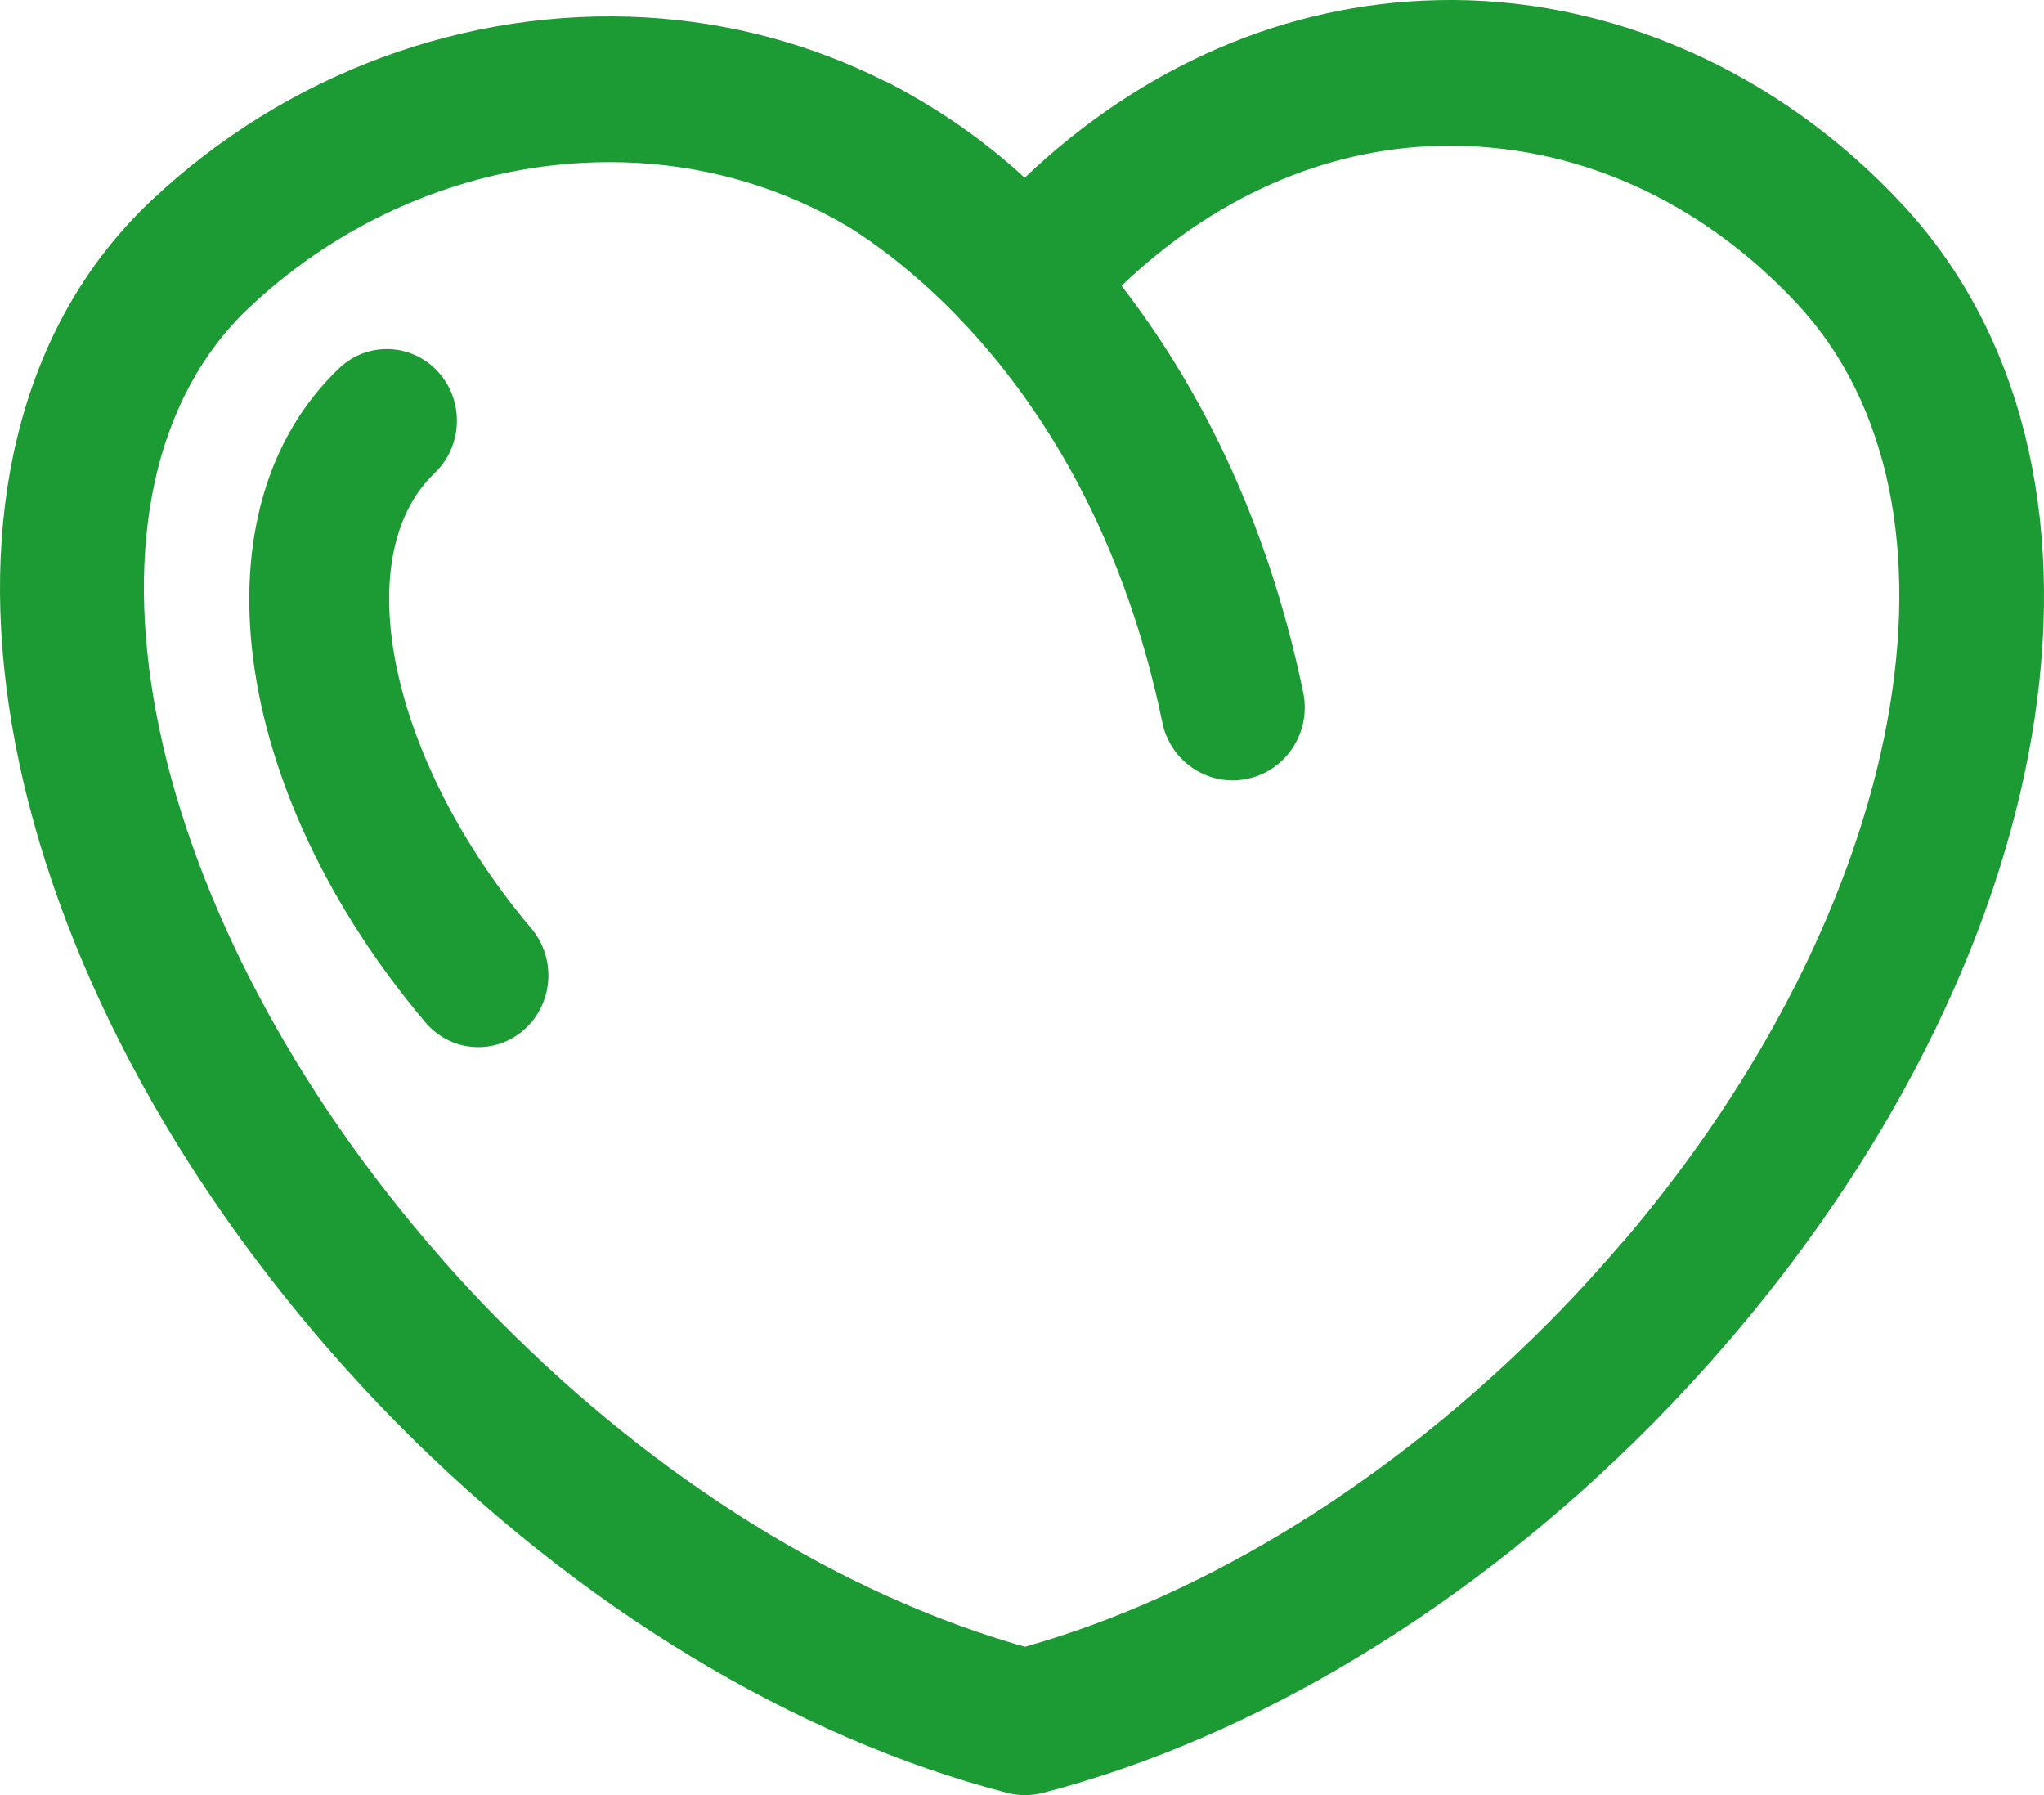
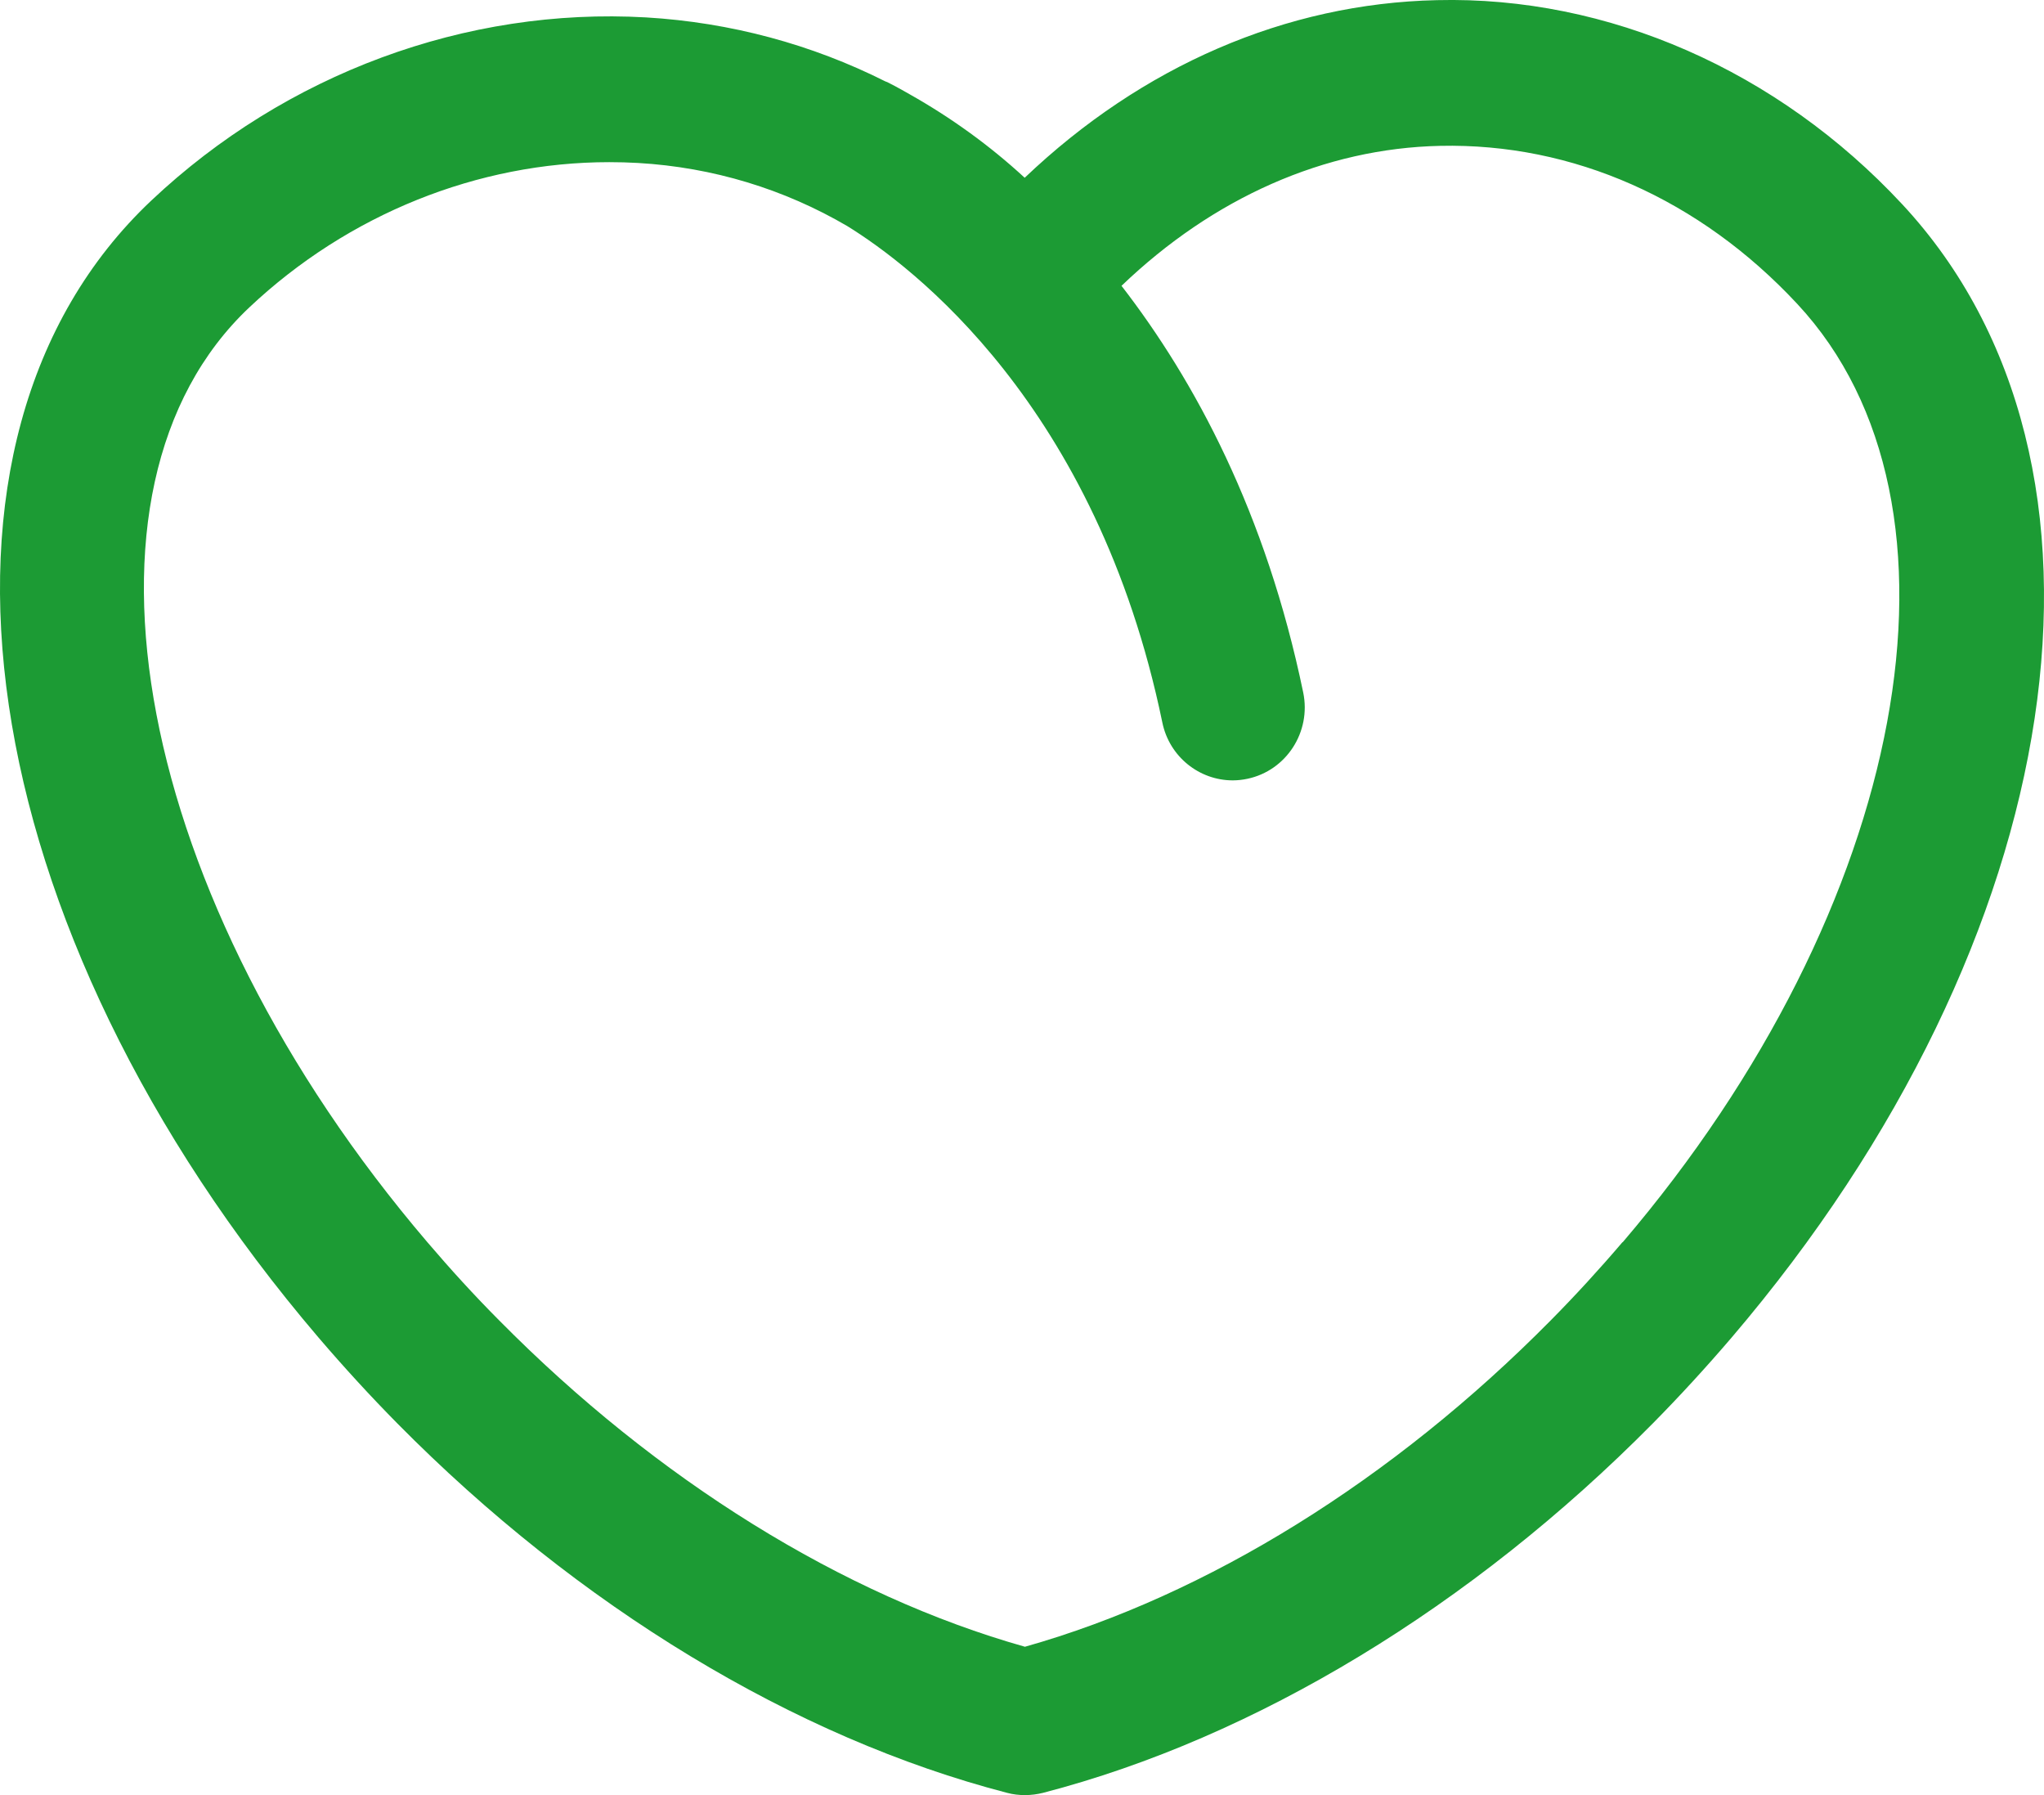
<svg xmlns="http://www.w3.org/2000/svg" width="41px" height="36px" viewBox="0 0 41 36" version="1.1">
  <title>Heart</title>
  <g id="Design" stroke="none" stroke-width="1" fill="none" fill-rule="evenodd">
    <g id="Yonderville/Product-Detail/Mango" transform="translate(-1177, -2098)" fill="#1C9B34" fill-rule="nonzero">
      <g id="Heart" transform="translate(1177, 2098)">
        <path d="M38.151,4.091 C35.661,1.416 32.257,-0.082 28.821,0.003 C25.795,0.07 22.908,1.323 20.554,3.565 C19.848,2.914 19.073,2.357 18.249,1.892 C17.997,1.746 17.834,1.666 17.798,1.647 C17.785,1.642 17.772,1.637 17.758,1.632 C16.283,0.891 14.661,0.45 12.958,0.349 C9.349,0.142 5.733,1.478 3.035,4.022 C-2.055,8.821 -0.614,18.622 6.389,26.824 C6.898,27.419 7.431,28 7.971,28.547 C11.601,32.221 15.942,34.85 20.202,35.955 C20.32,35.987 20.441,36 20.561,36 C20.682,36 20.803,35.984 20.921,35.955 C25.178,34.85 29.522,32.218 33.152,28.547 C33.692,28 34.225,27.419 34.734,26.824 C41.548,18.842 42.986,9.283 38.154,4.094 L38.151,4.091 Z M32.545,24.911 C32.083,25.453 31.598,25.982 31.107,26.478 C27.942,29.681 24.21,31.995 20.559,33.025 C16.908,31.995 13.176,29.681 10.011,26.478 C9.517,25.982 9.034,25.453 8.572,24.911 C2.706,18.04 1.137,9.804 5.003,6.163 C6.985,4.296 9.585,3.252 12.221,3.252 C12.412,3.252 12.604,3.257 12.795,3.268 C14.304,3.355 15.732,3.794 16.997,4.535 C18.278,5.326 21.997,8.115 23.315,14.489 C23.456,15.177 24.057,15.65 24.727,15.65 C24.824,15.65 24.923,15.639 25.023,15.618 C25.803,15.453 26.304,14.678 26.141,13.889 C25.393,10.279 23.963,7.629 22.496,5.732 C24.338,3.966 26.569,2.975 28.887,2.925 C31.551,2.867 34.094,3.993 36.052,6.096 C39.789,10.107 38.283,18.197 32.548,24.914 L32.545,24.911 Z" id="Shape" />
-         <path d="M8.717,9.488 C9.284,8.948 9.317,8.038 8.789,7.458 C8.26,6.878 7.37,6.844 6.803,7.385 C3.849,10.199 4.593,15.839 8.533,20.503 C8.812,20.833 9.202,21 9.596,21 C9.92,21 10.248,20.885 10.513,20.65 C11.101,20.13 11.165,19.223 10.659,18.622 C7.825,15.266 6.954,11.169 8.72,9.486 L8.717,9.488 Z" id="Path" />
      </g>
    </g>
  </g>
</svg>